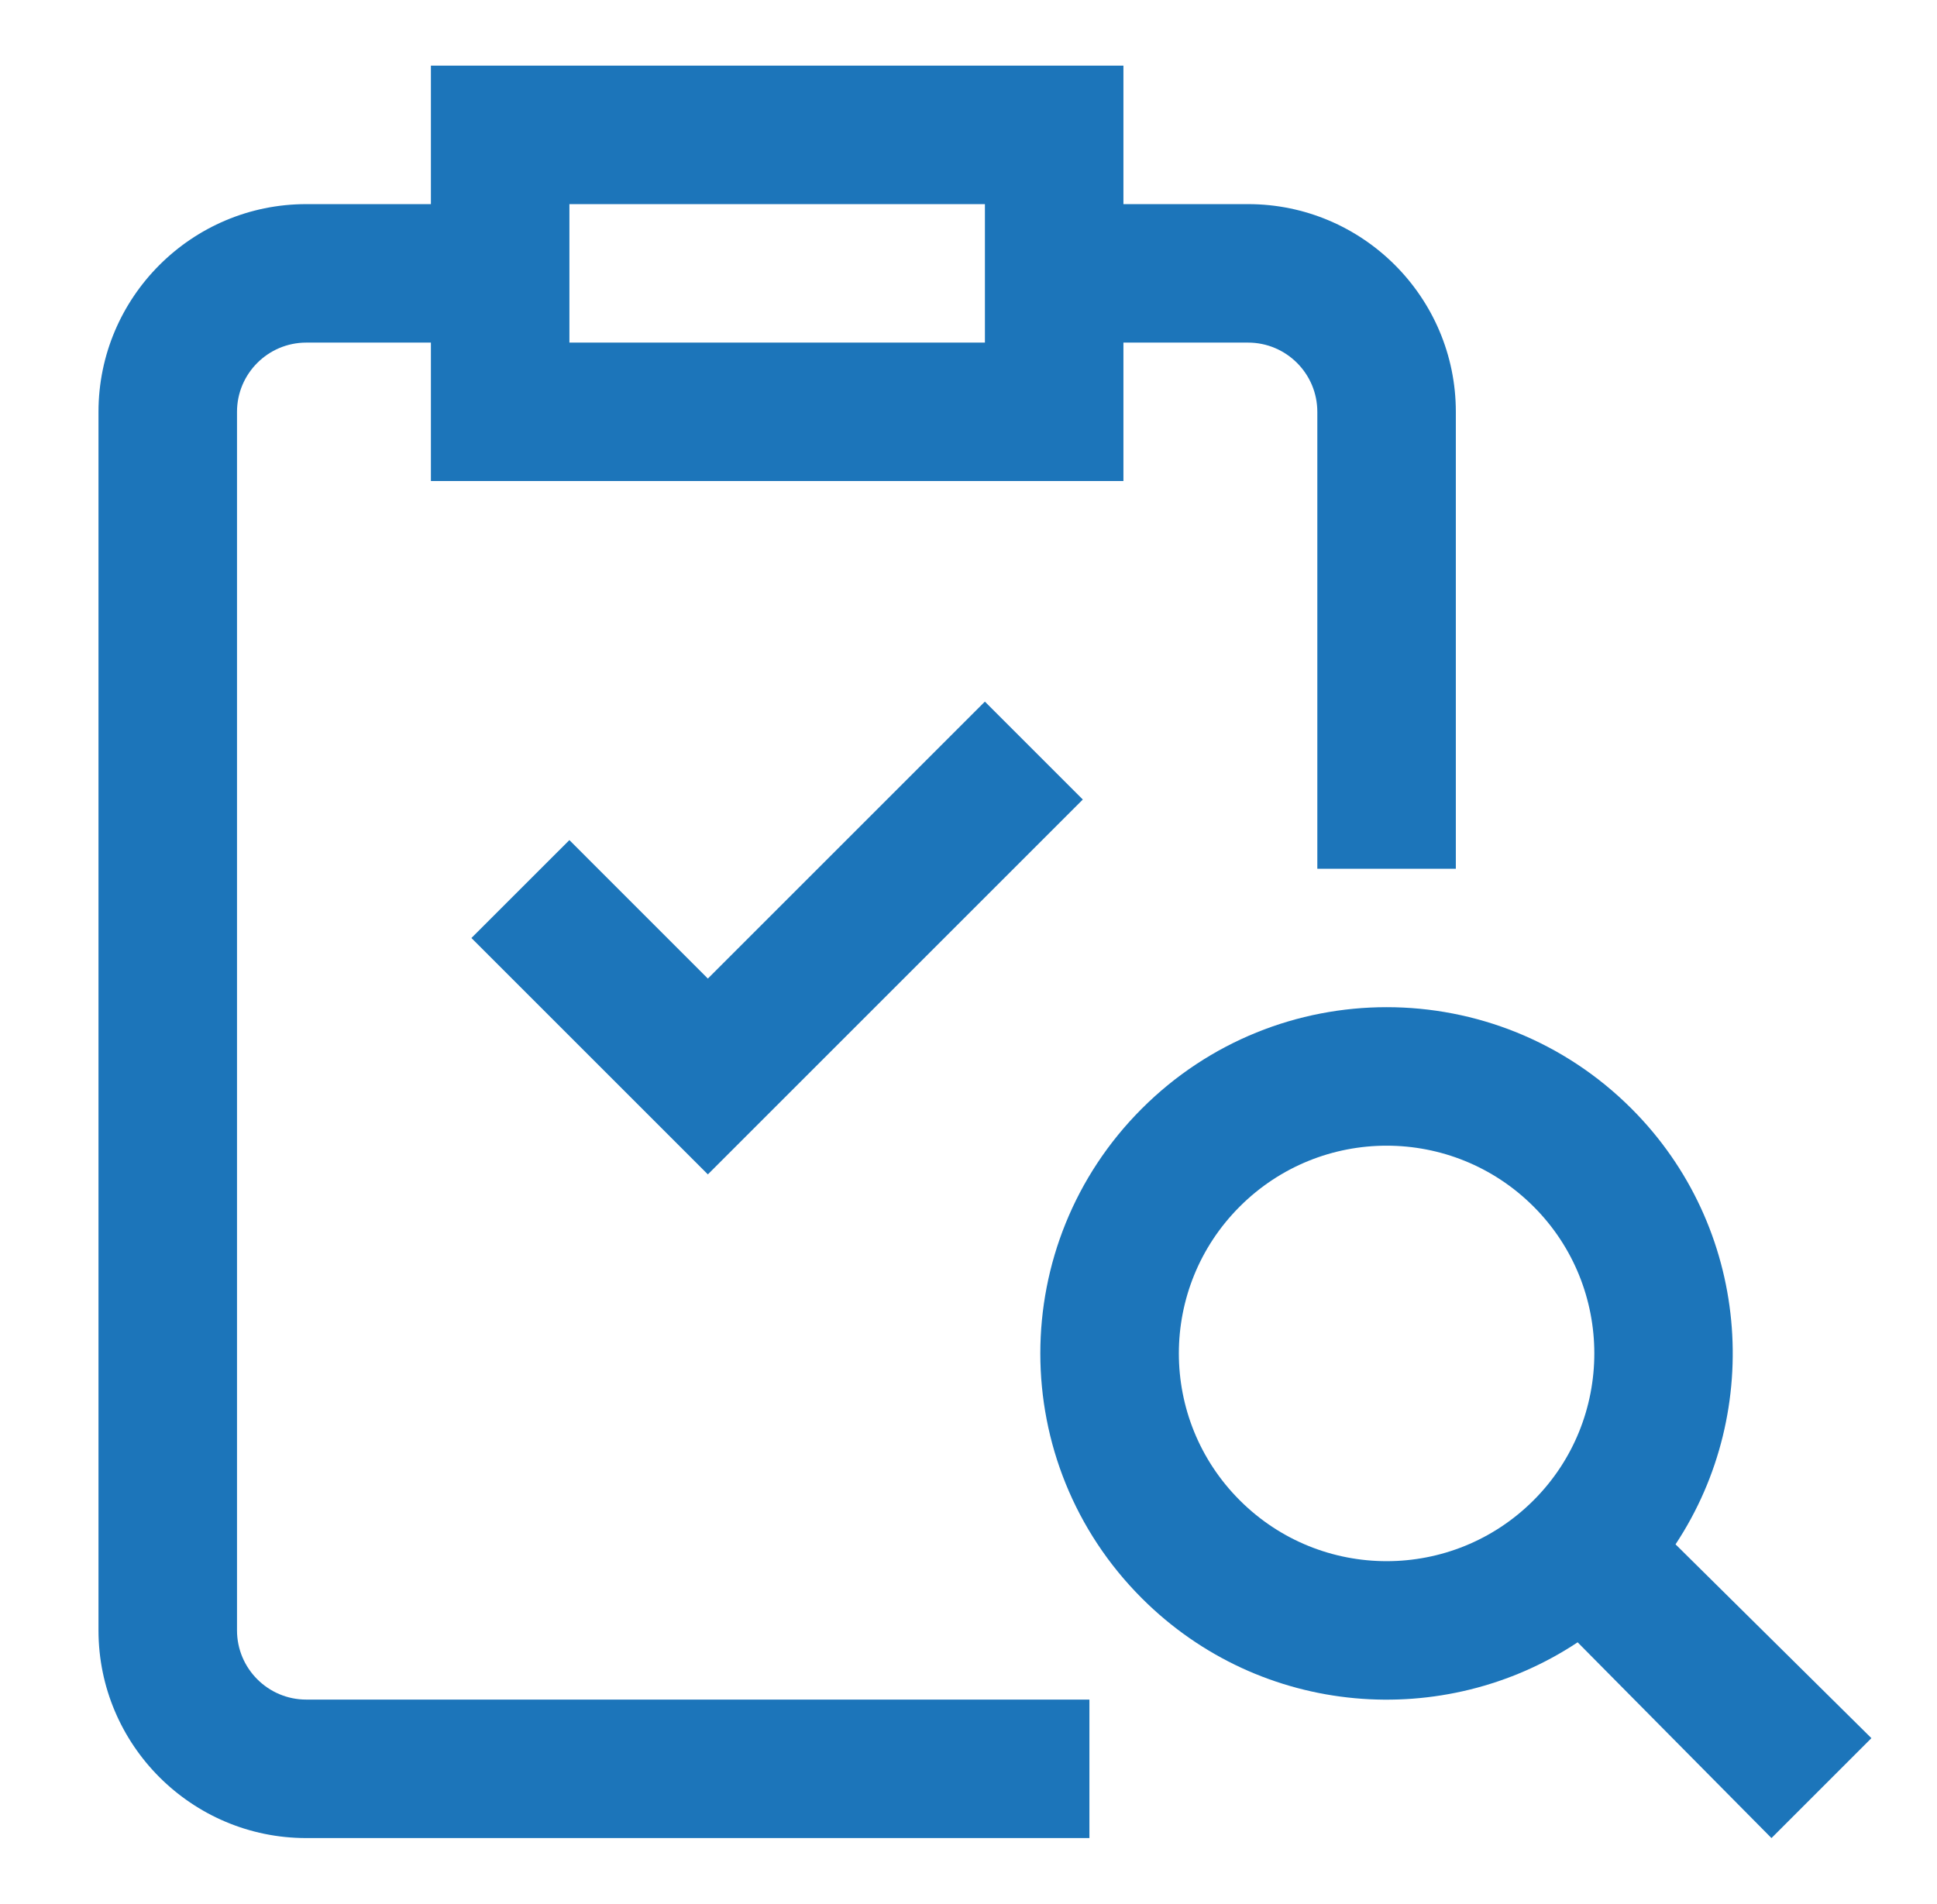
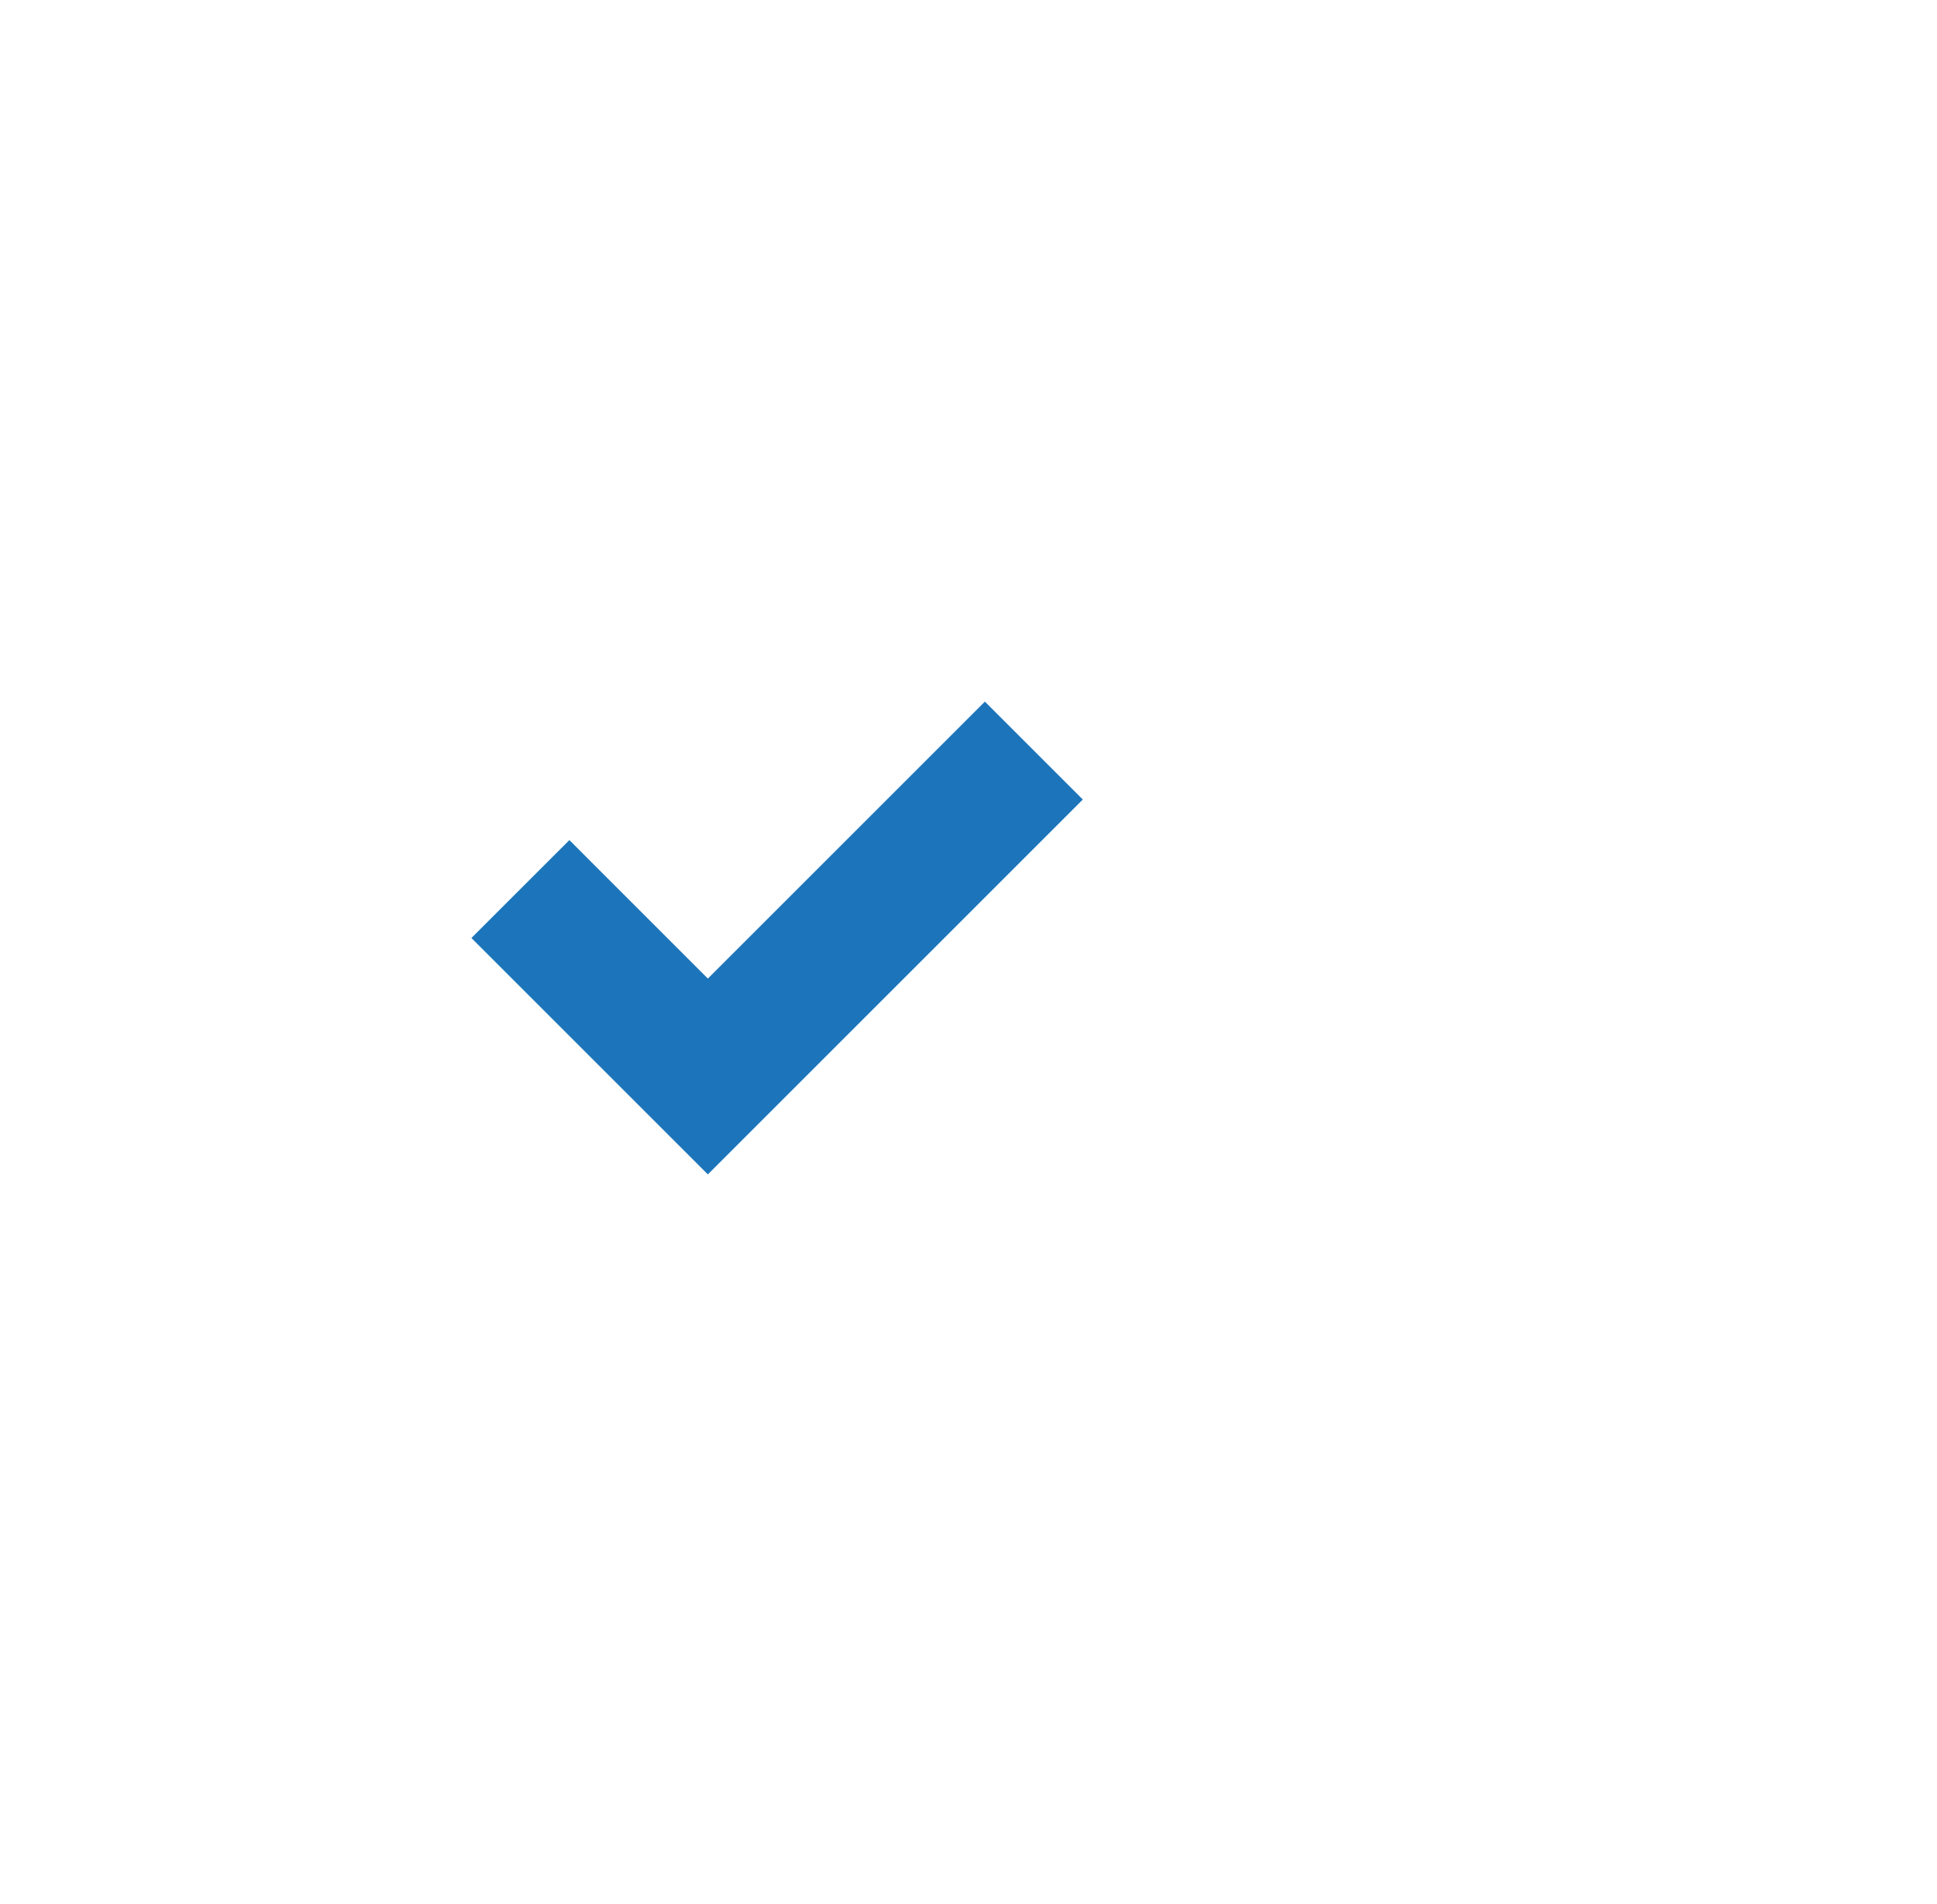
<svg xmlns="http://www.w3.org/2000/svg" width="59" height="58" viewBox="0 0 59 58" fill="none">
  <g clip-path="url(#clip0_6757_18808)">
-     <path d="M7.219 49.672V12.547C7.219 11.384 8.165 10.438 9.328 10.438H13.125V14.656H34.219V10.438H38.016C39.179 10.438 40.125 11.384 40.125 12.547V26.469H44.344V12.547C44.344 9.058 41.505 6.219 38.016 6.219H34.219V2H13.125V6.219H9.328C5.839 6.219 3 9.058 3 12.547V49.672C3 53.161 5.839 56 9.328 56H33.183V51.781H9.328C8.165 51.781 7.219 50.835 7.219 49.672ZM30 6.219V10.438H17.344V6.219H30Z" fill="#1C75BA" />
-     <path d="M57.002 52.956L51.036 47.051C53.743 42.958 53.296 37.379 49.695 33.777C45.573 29.655 38.901 29.655 34.779 33.777C30.657 37.899 30.657 44.57 34.779 48.693C38.419 52.333 44.001 52.727 48.054 50.036L53.958 56L57.002 52.956ZM37.762 45.709C35.289 43.236 35.289 39.233 37.762 36.76C40.235 34.287 44.238 34.287 46.712 36.76C49.179 39.227 49.179 43.242 46.712 45.709C44.239 48.182 40.236 48.183 37.762 45.709Z" fill="#1C75BA" />
    <path d="M17.343 25.595L14.359 28.578L21.561 35.78L32.982 24.359L29.999 21.376L21.561 29.814L17.343 25.595Z" fill="#1C75BA" />
  </g>
  <defs>
    <clipPath id="clip0_6757_18808">
      <rect width="54" height="54" fill="white" transform="translate(3 2)" />
    </clipPath>
  </defs>
</svg>